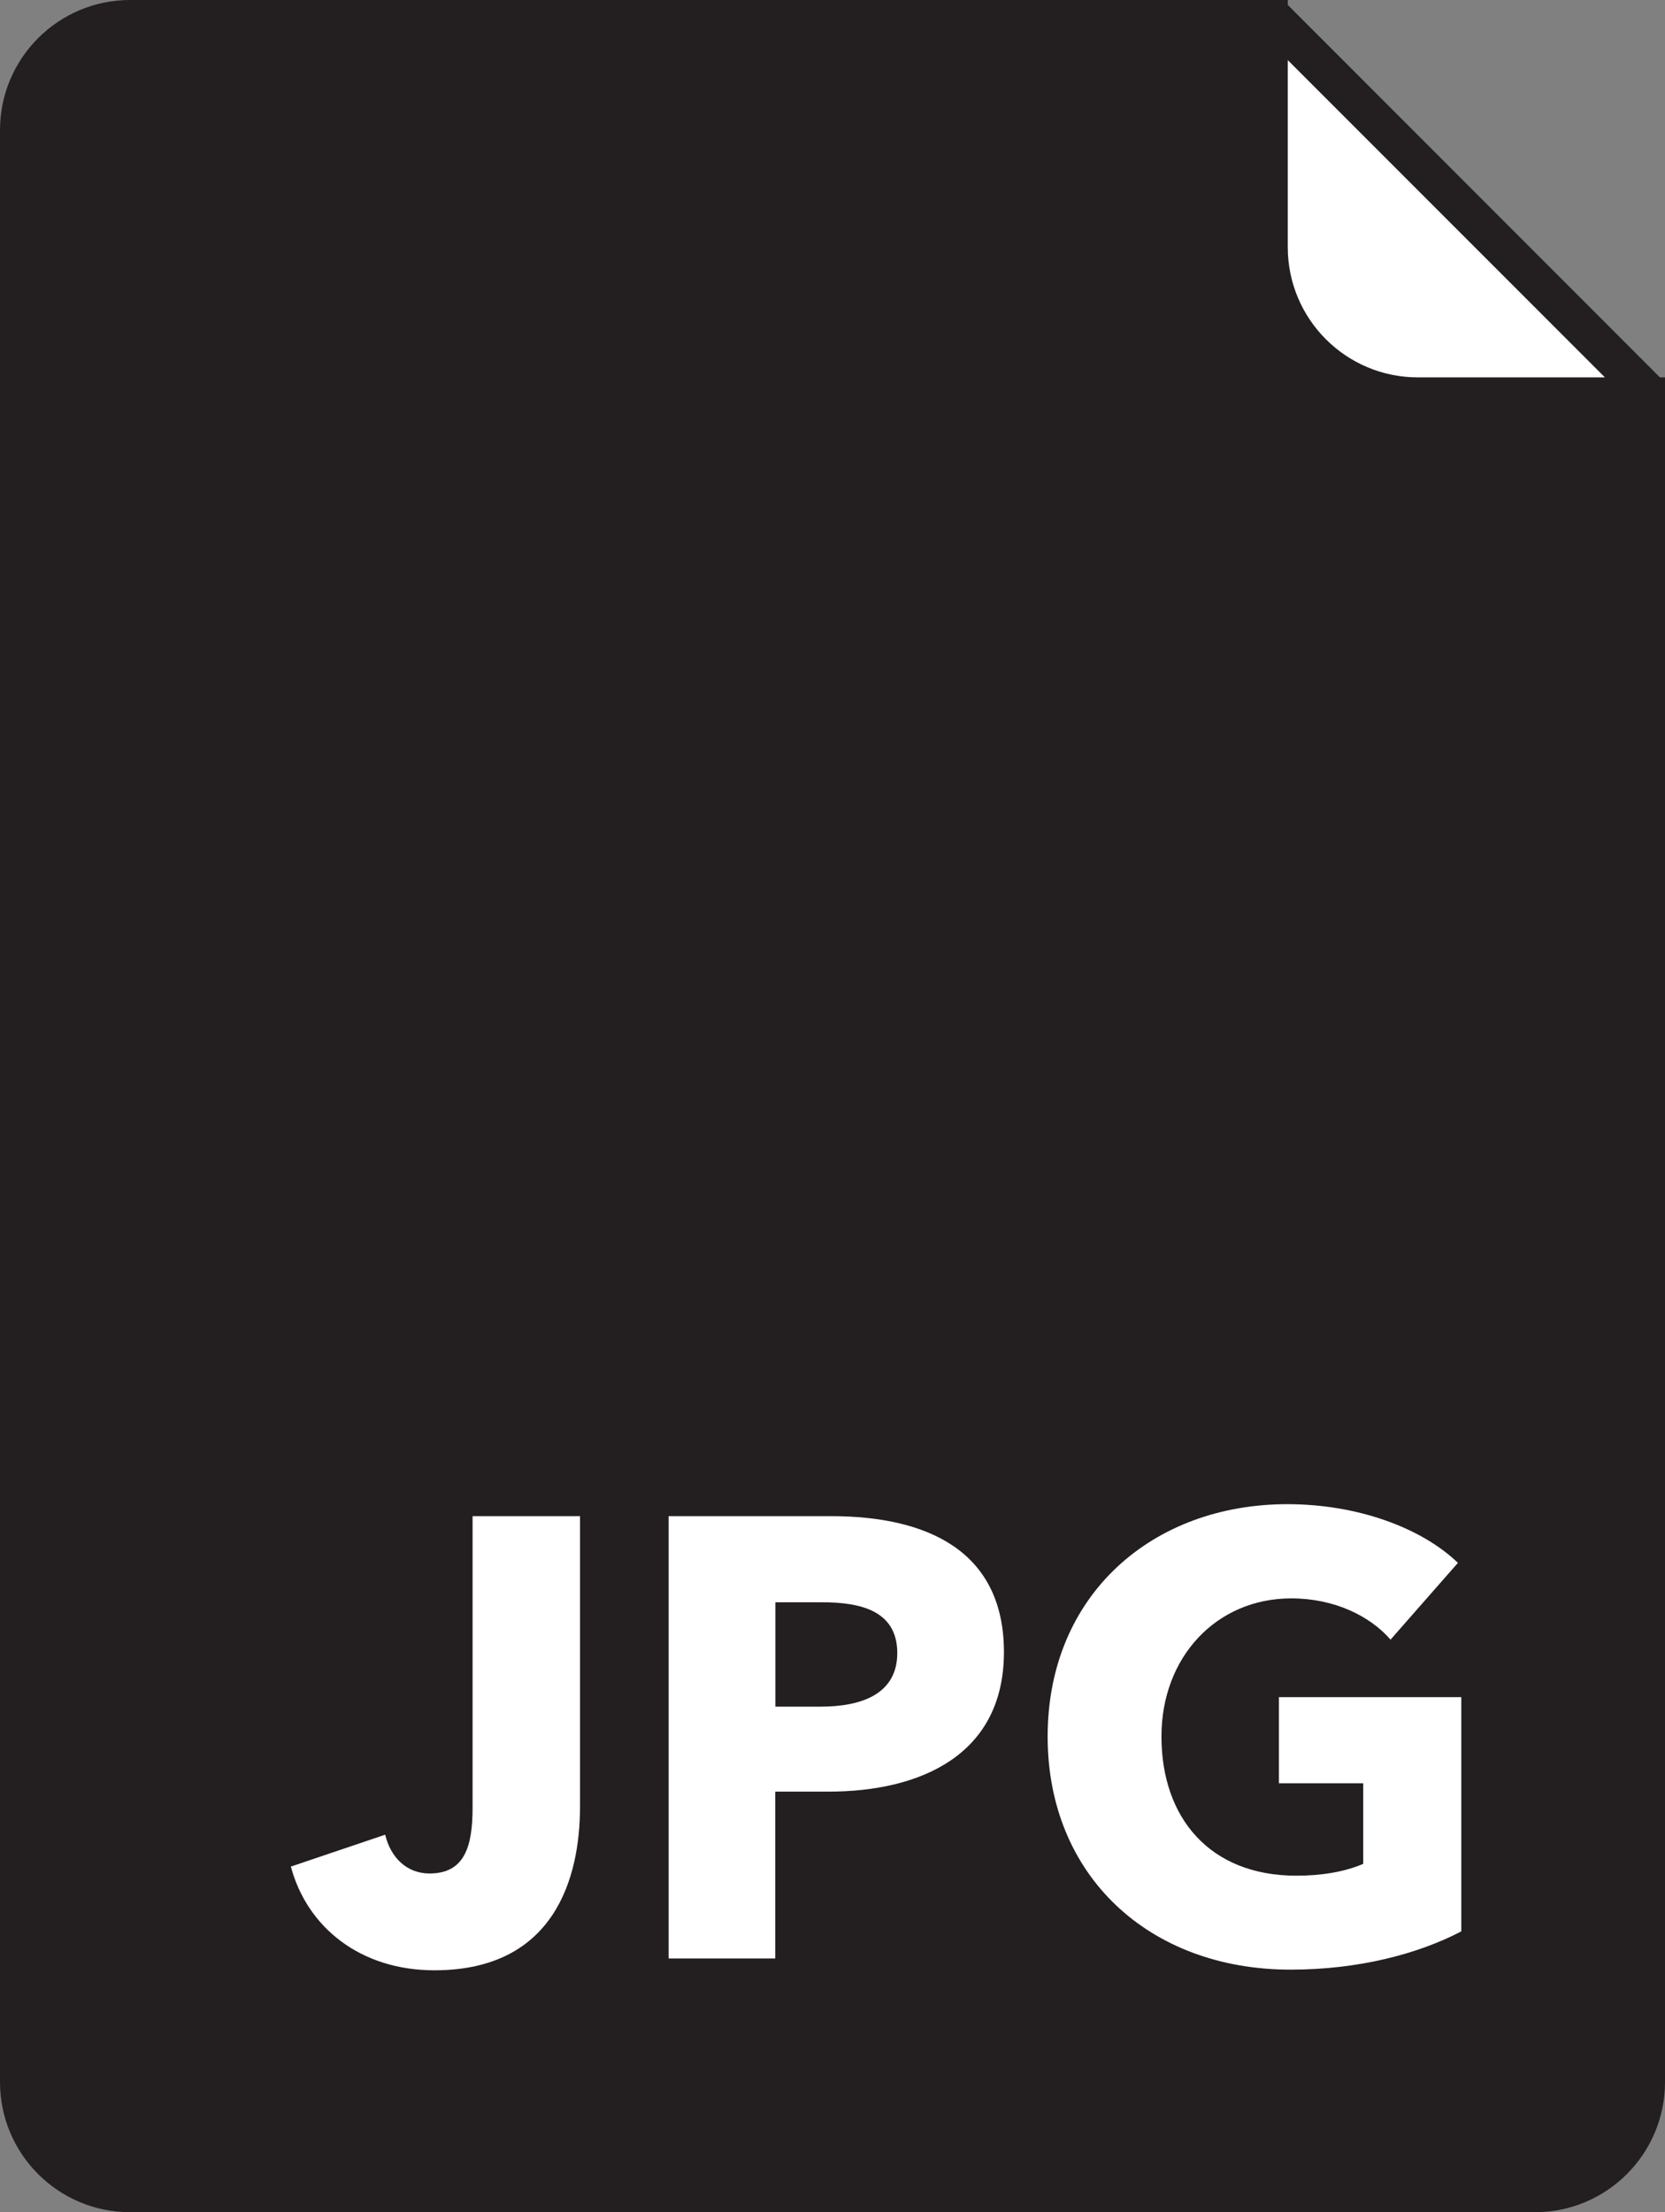
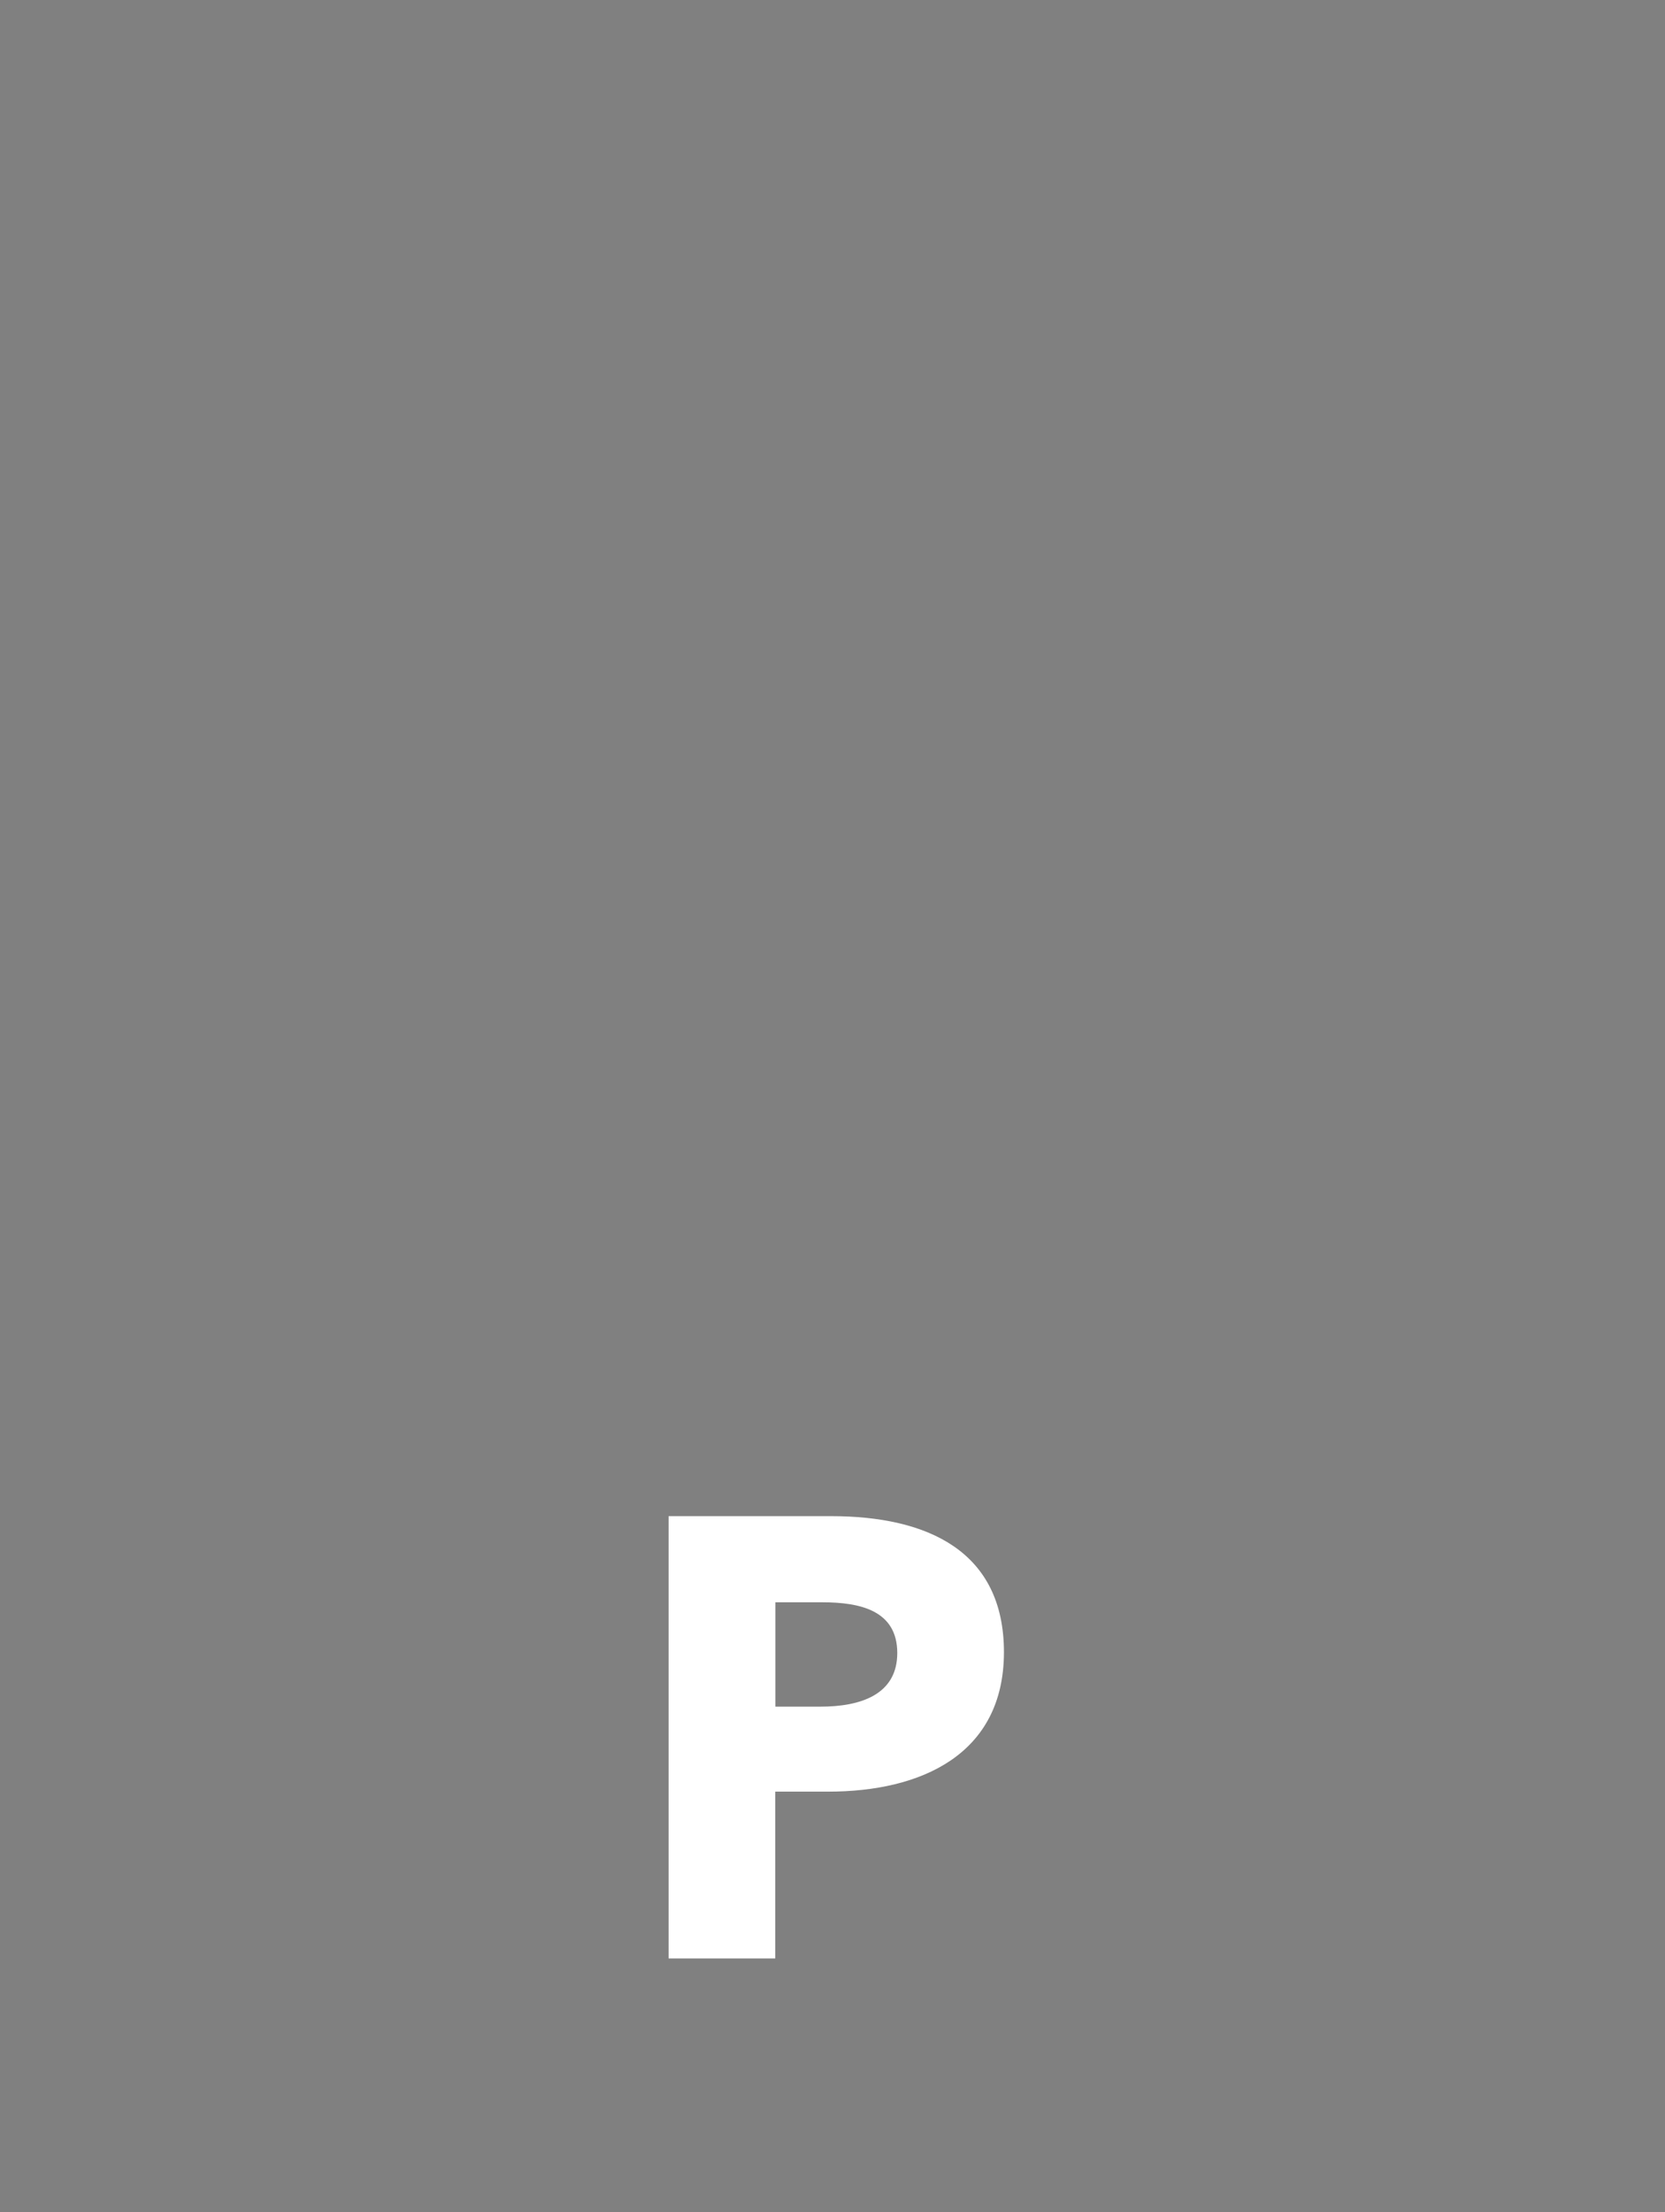
<svg xmlns="http://www.w3.org/2000/svg" version="1.1" x="0px" y="0px" width="128px" height="170px" viewBox="0 0.12 128 170" enable-background="new 0 0.12 128 170" xml:space="preserve">
  <rect x="0" y="0.12" width="128" height="170" fill="#808080" stroke="none" />
  <defs>
</defs>
-   <path fill="#231F20" d="M127.61,29.12L127.61,29.12L99,0.5V0.12h-0.38L98.5,0l-0.12,0.12H10c-5.52,0-10,4.48-10,10v150  c0,5.52,4.48,10,10,10h108c5.52,0,10-4.48,10-10v-131H127.61z" />
-   <path fill="#FFFFFF" d="M109,29.12c-5.52,0-10-4.48-10-10V4.74l24.38,24.38H109z" />
-   <path fill="#FFFFFF" d="M33.4,151.53c-5.71,0-9.79-3.31-11.04-7.97l7.25-2.45c0.43,1.78,1.68,2.98,3.41,2.98  c2.69,0,3.31-2.06,3.31-5.04v-22.42h8.26V139C44.58,144.38,42.66,151.53,33.4,151.53z" />
  <path fill="#FFFFFF" d="M63.68,137.8H59.6v12.82H51.4v-33.99h12.48c7.44,0,13.3,2.69,13.3,10.46  C77.17,134.97,70.79,137.8,63.68,137.8z M63.21,123.25h-3.6v8.02h3.46c3.07,0,5.91-0.91,5.91-4.13  C68.97,123.88,66.13,123.25,63.21,123.25z" />
-   <path fill="#FFFFFF" d="M99.21,151.48c-10.85,0-18.67-7.2-18.67-17.91c0-10.9,8.06-17.86,18.43-17.86c5.33,0,10.27,1.78,13.11,4.51  l-5.18,5.9c-1.58-1.82-4.32-3.17-7.63-3.17c-5.76,0-9.98,4.51-9.98,10.61c0,6.24,3.7,10.7,10.37,10.7c1.92,0,3.7-0.29,5.14-0.91  v-6.19h-6.48v-6.62h14.02v18C109,150.28,104.44,151.48,99.21,151.48z" />
</svg>